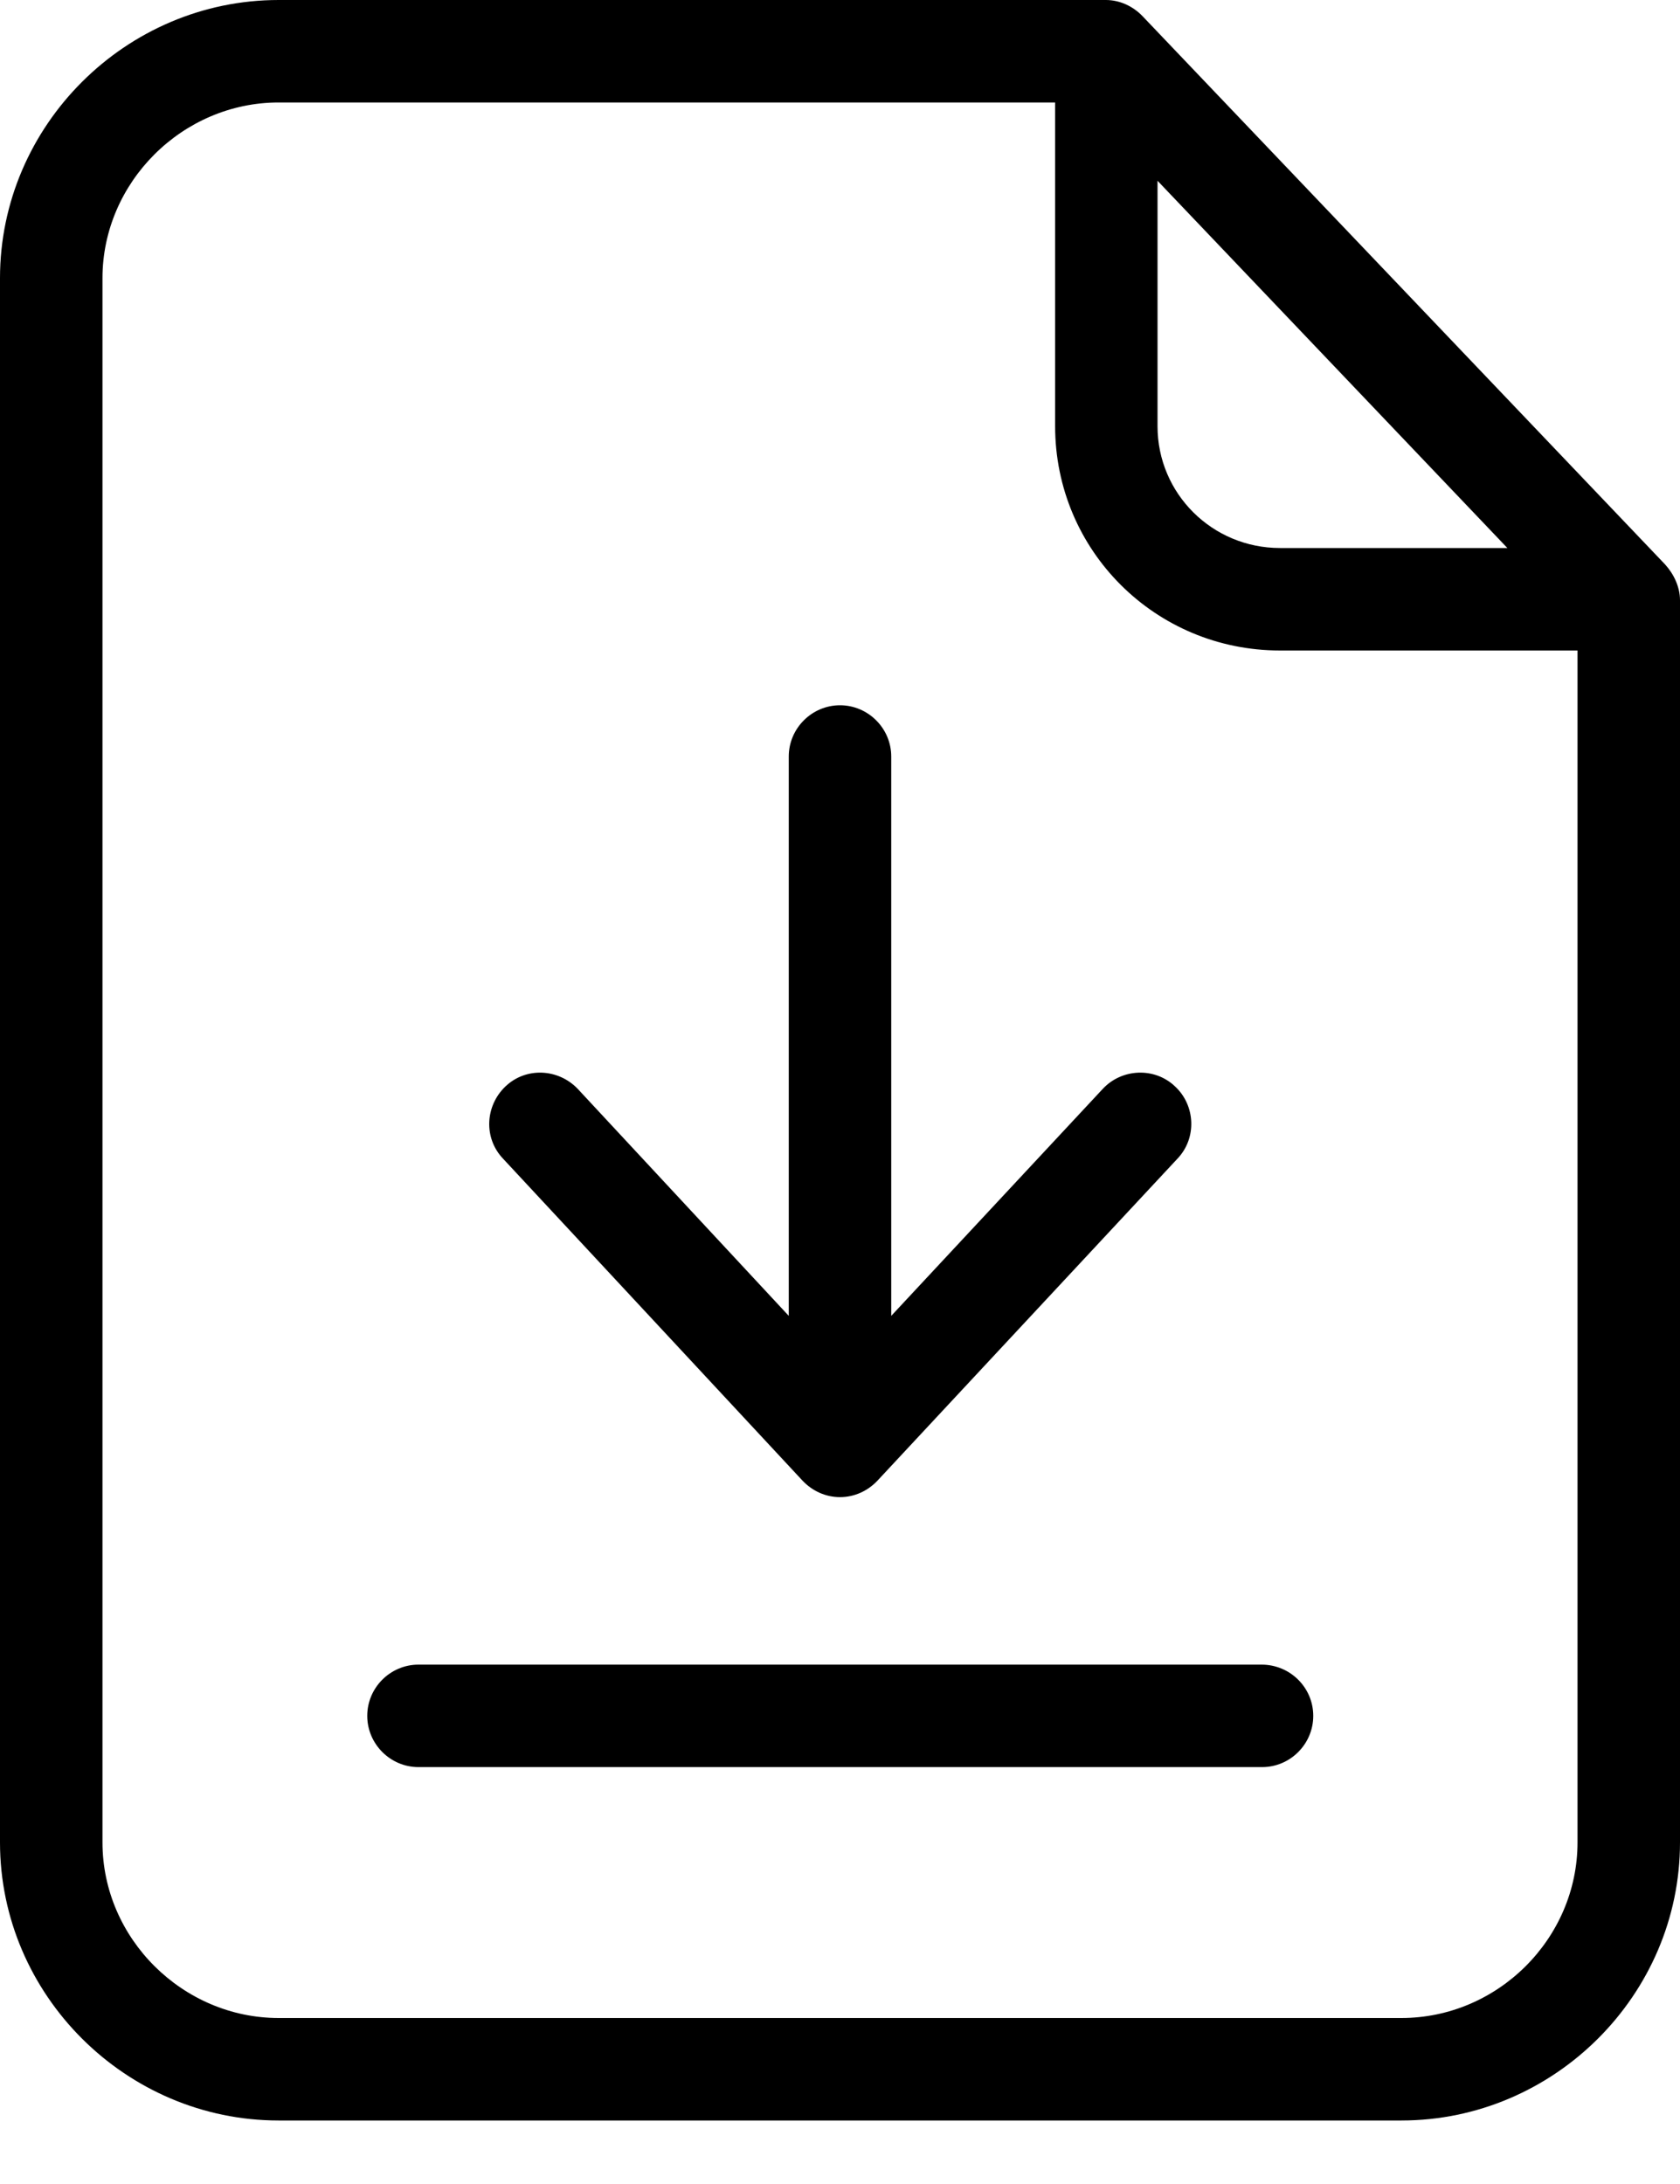
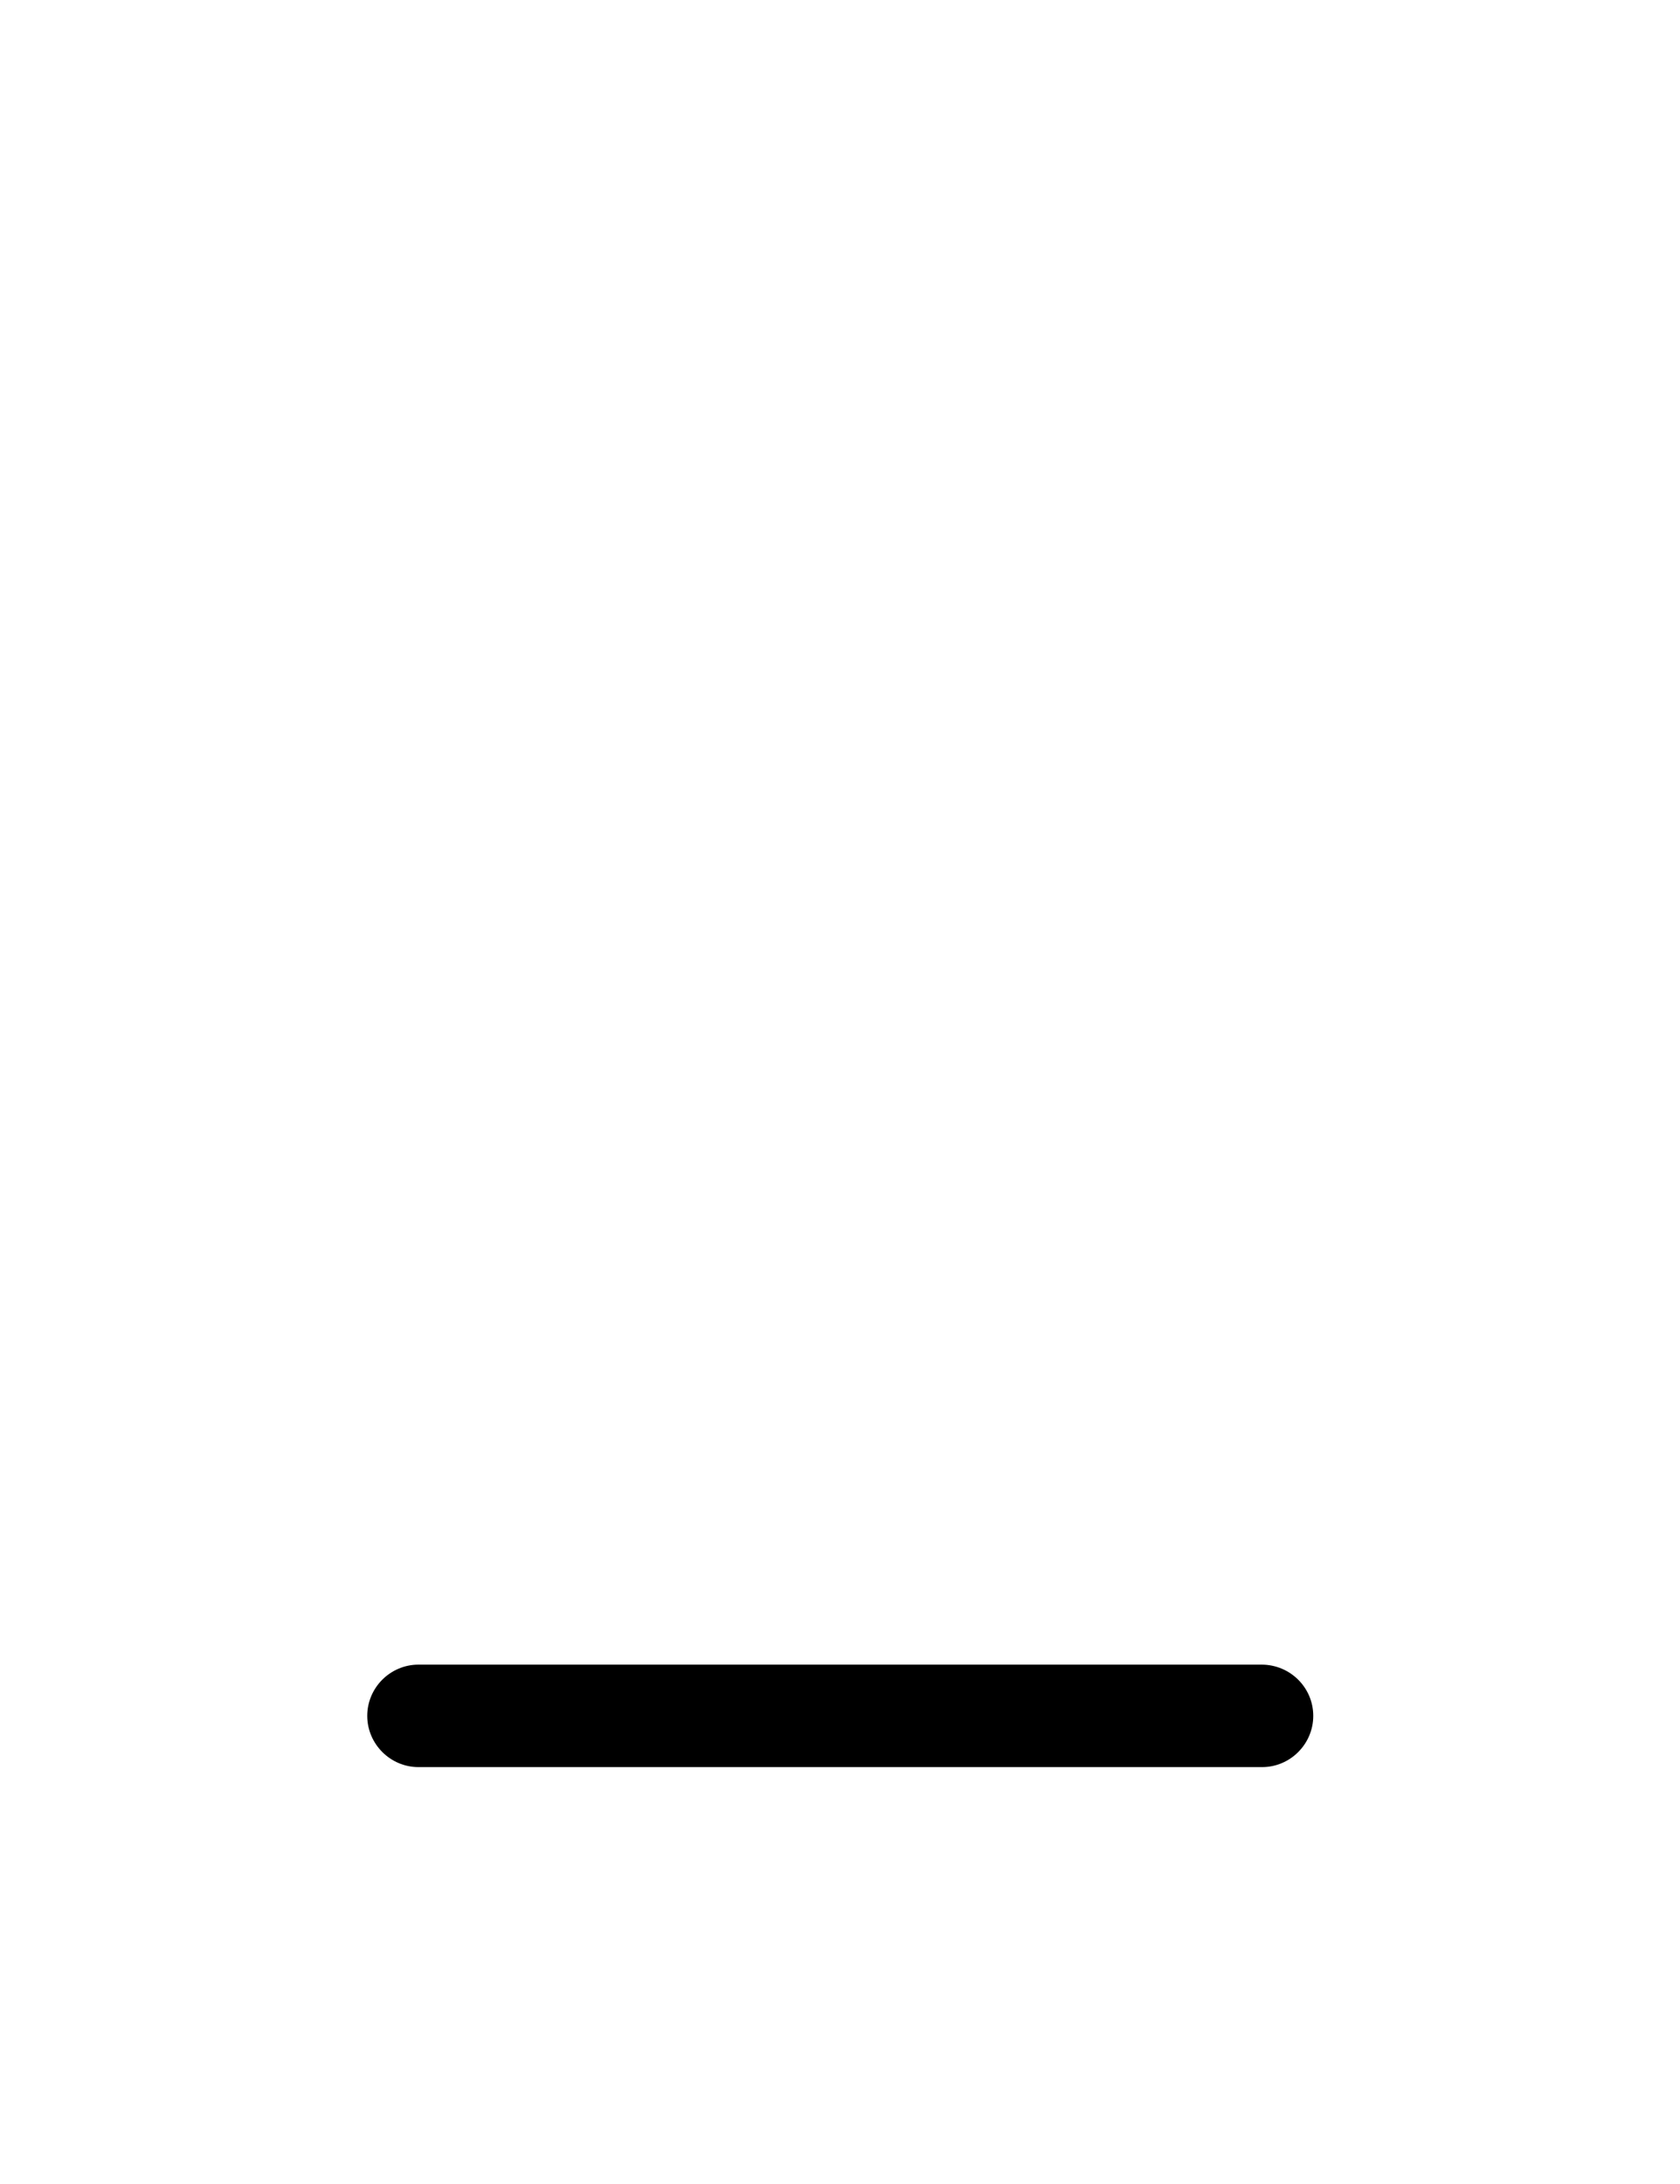
<svg xmlns="http://www.w3.org/2000/svg" width="20" height="26" viewBox="0 0 20 26" fill="none">
-   <path d="M13.604 0.195C13.488 0.073 13.329 0 13.165 0H3.317C1.5 0 0 1.494 0 3.311V21.933C0 23.75 1.5 25.244 3.317 25.244H16.683C18.5 25.244 20 23.75 20 21.933V7.146C20 6.988 19.927 6.835 19.823 6.72L13.604 0.195ZM13.78 2.152L17.945 6.524H15.238C14.433 6.524 13.78 5.878 13.78 5.073V2.152ZM16.683 24.024H3.317C2.177 24.024 1.22 23.079 1.22 21.933V3.311C1.22 2.171 2.171 1.22 3.317 1.22H12.561V5.073C12.561 6.555 13.756 7.744 15.238 7.744H18.78V21.933C18.78 23.079 17.829 24.024 16.683 24.024Z" fill="black" />
  <path d="M15.018 19.817H4.982C4.647 19.817 4.372 20.091 4.372 20.427C4.372 20.762 4.647 21.037 4.982 21.037H15.025C15.36 21.037 15.634 20.762 15.634 20.427C15.634 20.091 15.36 19.817 15.018 19.817Z" fill="black" />
-   <path d="M9.555 17.628C9.671 17.75 9.829 17.823 10 17.823C10.171 17.823 10.329 17.75 10.445 17.628L14.018 13.793C14.25 13.549 14.232 13.159 13.988 12.933C13.744 12.701 13.354 12.72 13.128 12.963L10.61 15.665V9.006C10.61 8.671 10.335 8.396 10 8.396C9.665 8.396 9.39 8.671 9.39 9.006V15.665L6.878 12.963C6.646 12.72 6.262 12.701 6.018 12.933C5.774 13.165 5.756 13.549 5.988 13.793L9.555 17.628Z" fill="black" />
</svg>